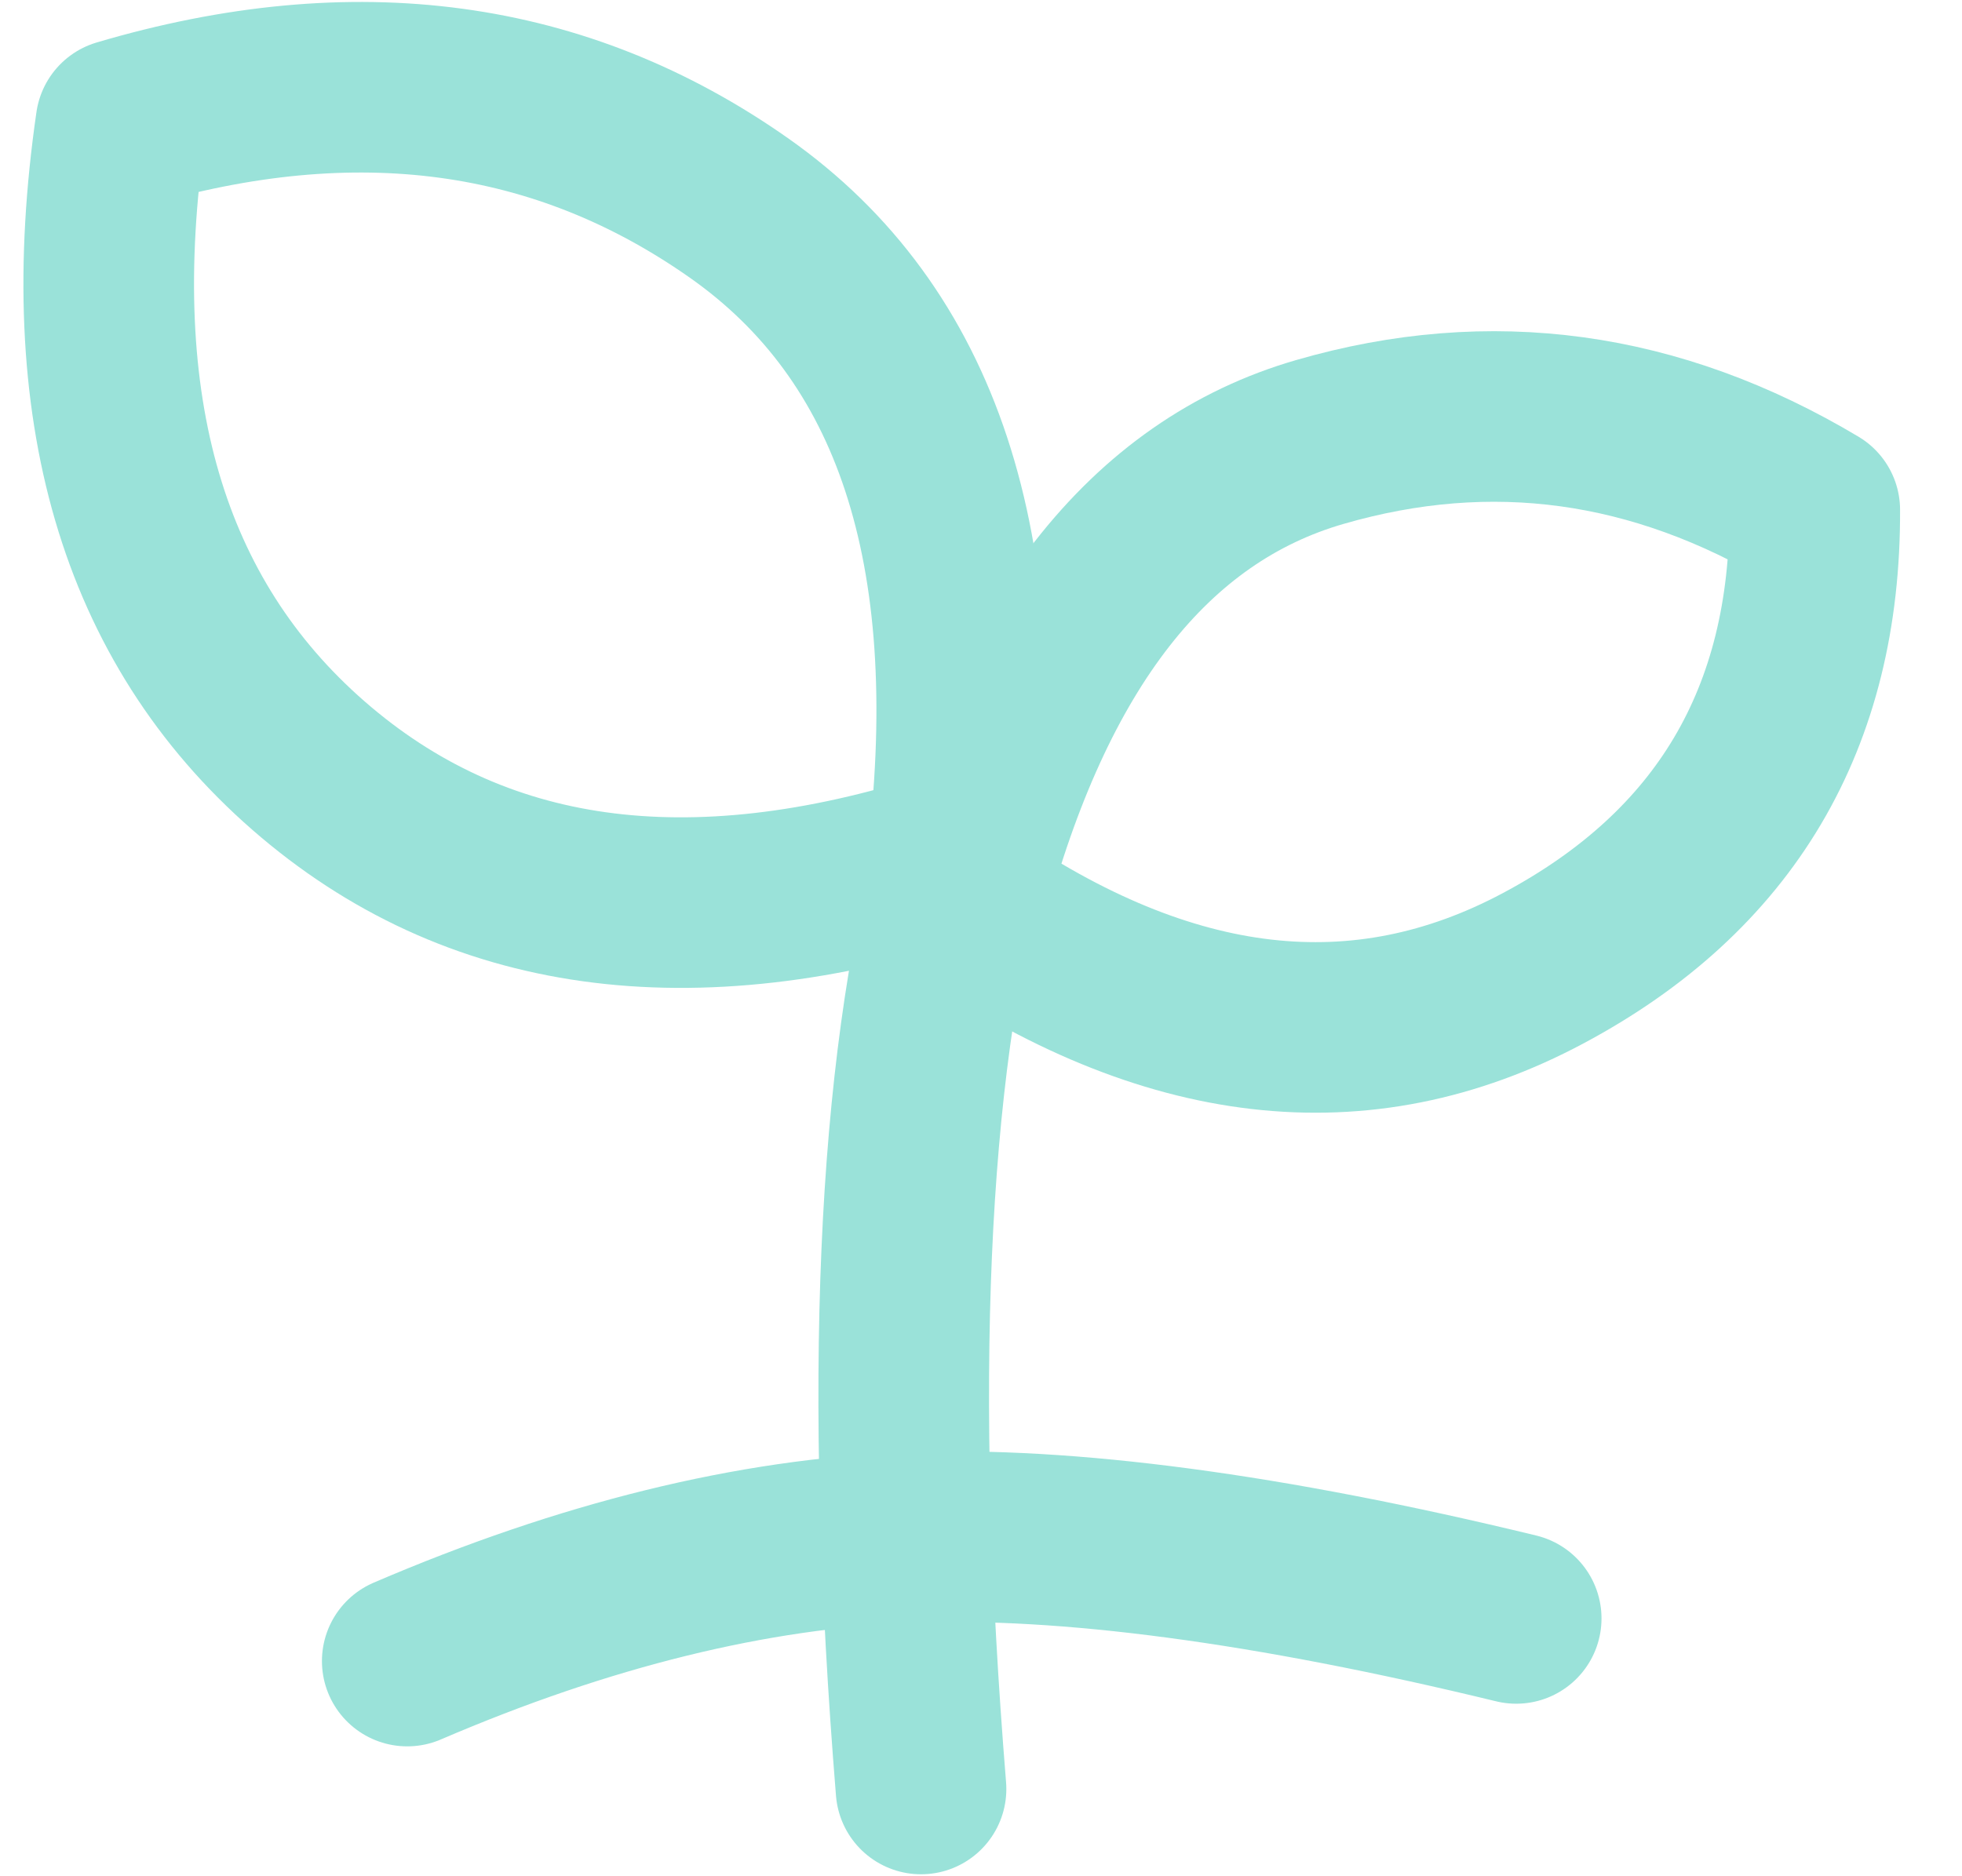
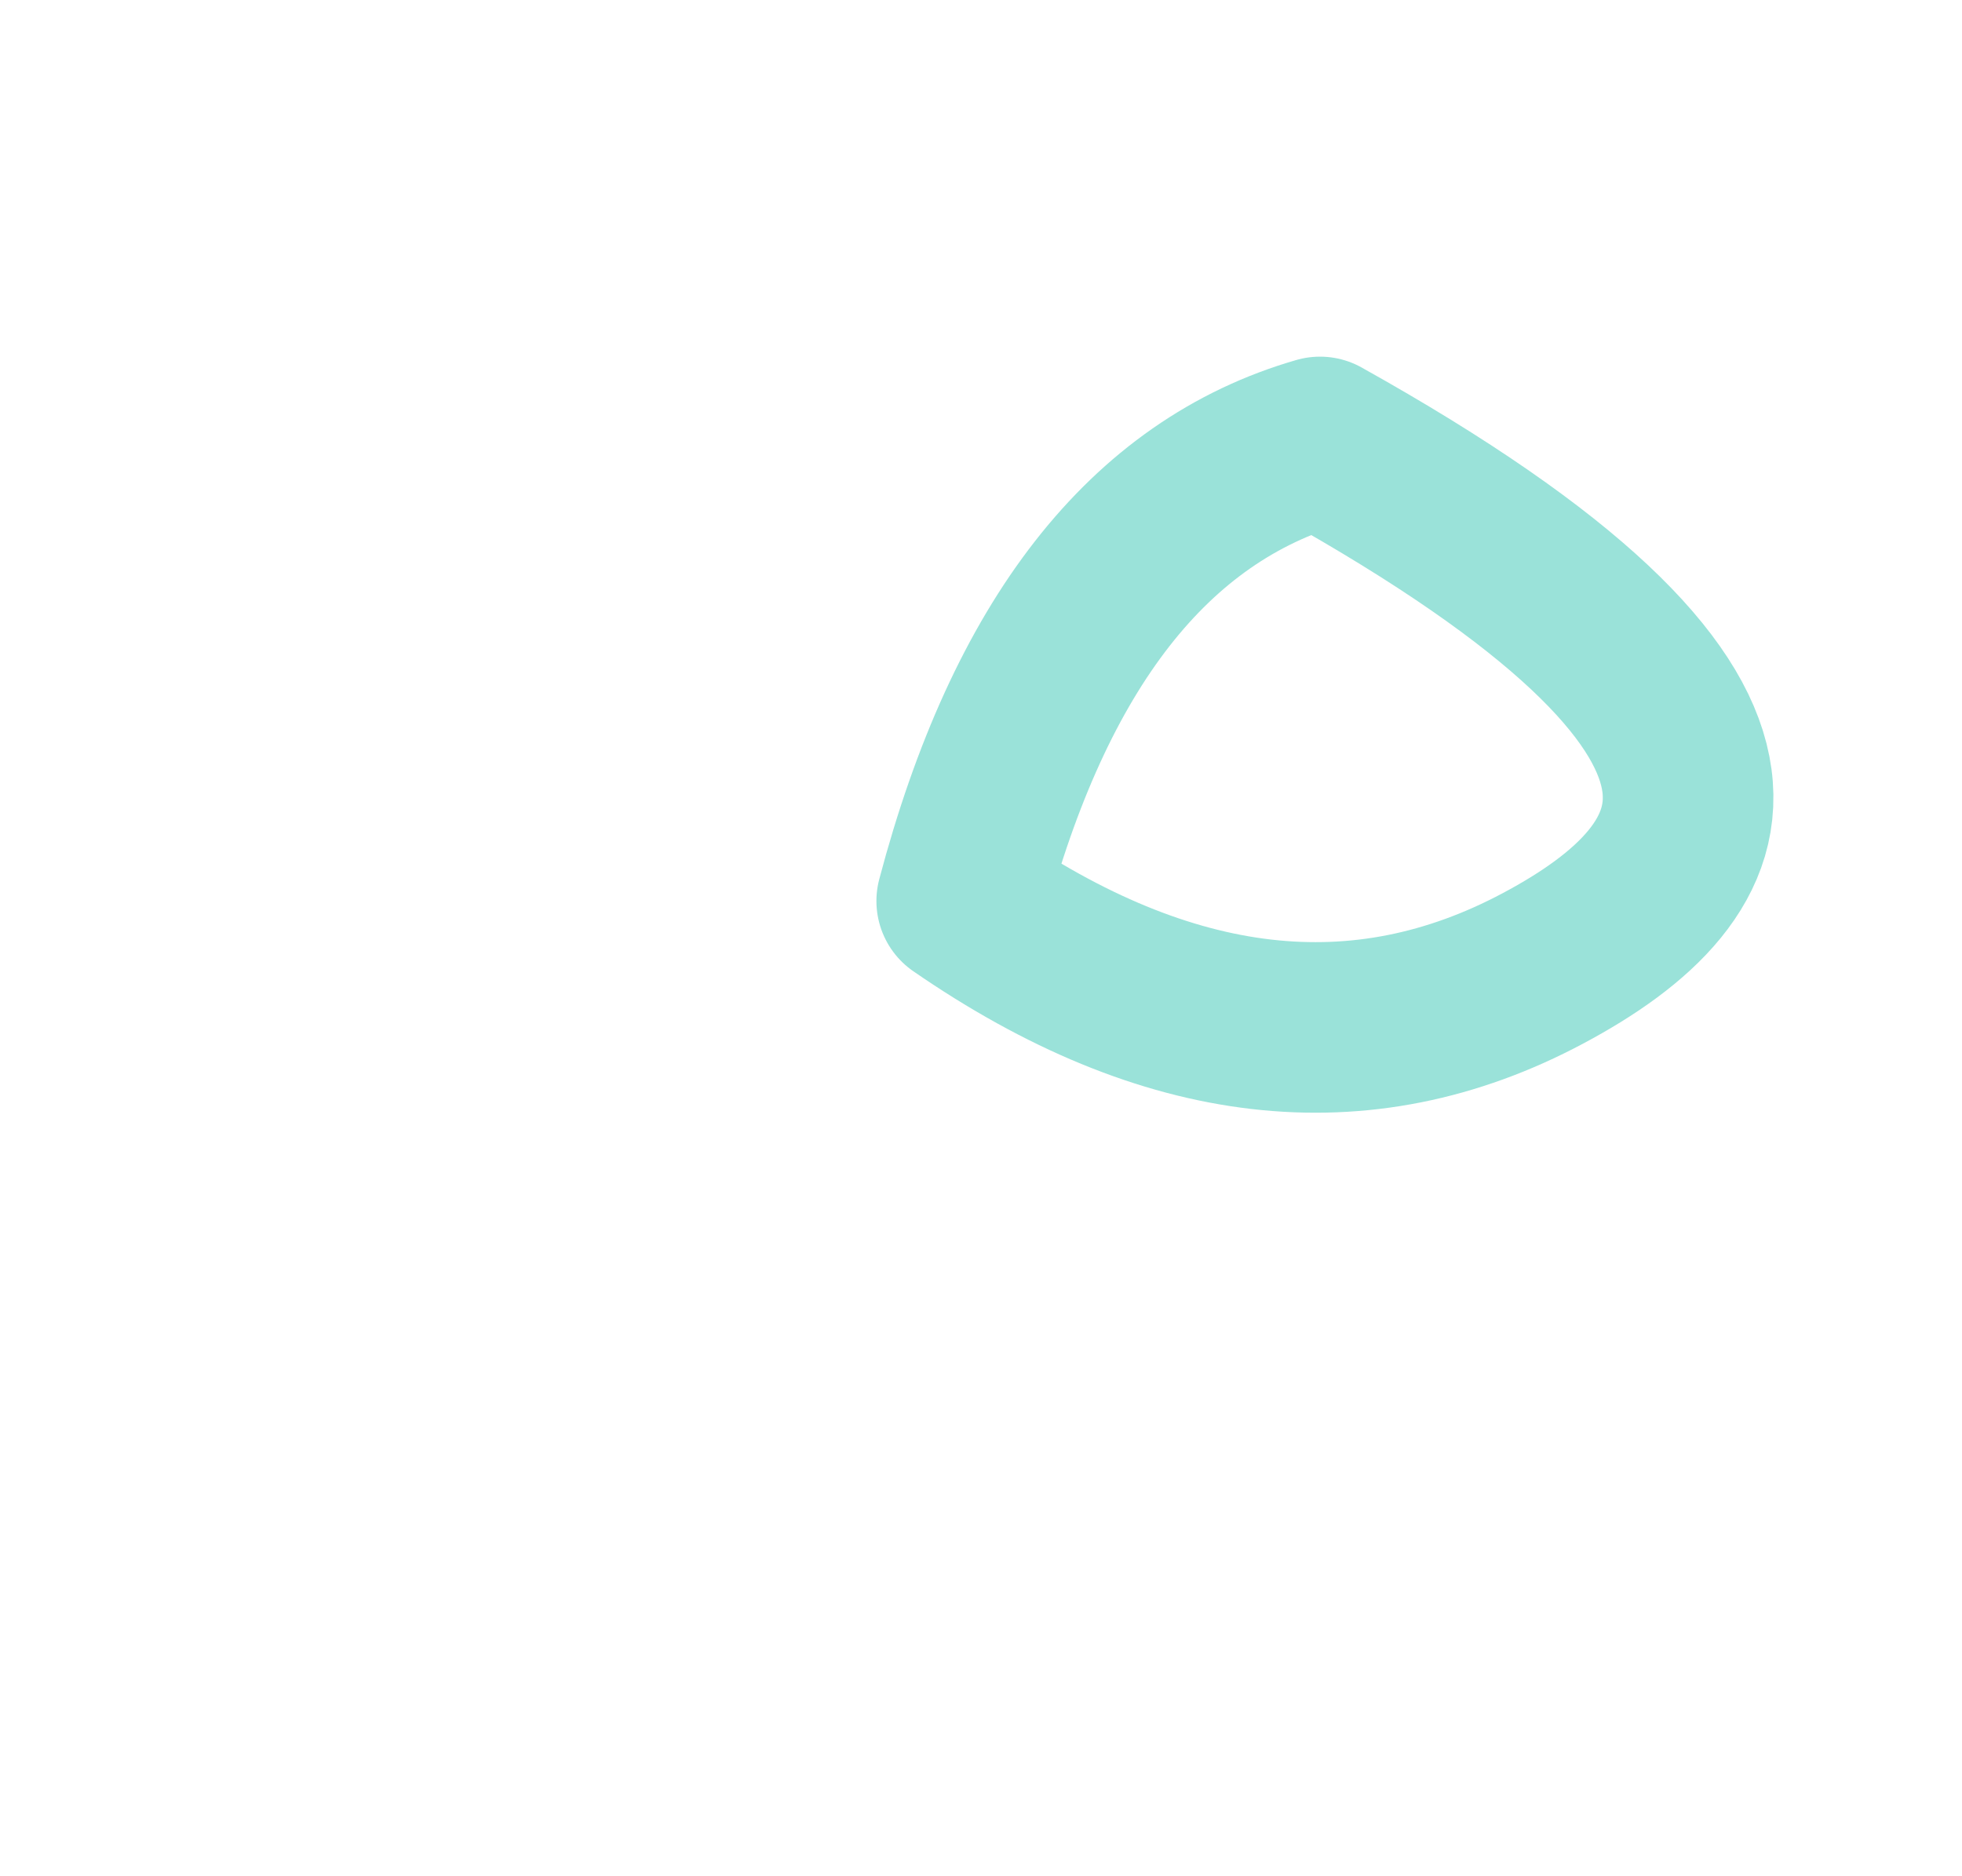
<svg xmlns="http://www.w3.org/2000/svg" fill="none" viewBox="0 0 23 22" height="22" width="23">
-   <path stroke-linecap="round" stroke-width="2" stroke="#9AE2D9" d="M4.774 19.477C6.858 18.582 8.821 18.099 10.662 18.028C12.503 17.957 14.874 18.273 17.774 18.977" />
-   <path stroke-linecap="round" stroke-width="2" stroke="#9AE2D9" d="M10.797 20.977C10.414 16.257 10.573 12.59 11.274 9.977" />
-   <path stroke-linejoin="round" stroke-width="2" stroke="#9AE2D9" d="M11.274 10.565C12.069 7.556 13.469 5.761 15.474 5.182C17.479 4.602 19.412 4.867 21.274 5.979C21.284 8.425 20.222 10.217 18.089 11.354C15.956 12.492 13.685 12.229 11.274 10.565Z" clip-rule="evenodd" fill-rule="evenodd" />
-   <path stroke-linejoin="round" stroke-width="2" stroke="#9AE2D9" d="M11.17 10.034C11.587 6.44 10.752 3.909 8.666 2.441C6.579 0.972 4.163 0.645 1.417 1.457C0.937 4.772 1.67 7.278 3.616 8.977C5.562 10.675 8.08 11.027 11.17 10.034Z" clip-rule="evenodd" fill-rule="evenodd" />
+   <path stroke-linejoin="round" stroke-width="2" stroke="#9AE2D9" d="M11.274 10.565C12.069 7.556 13.469 5.761 15.474 5.182C21.284 8.425 20.222 10.217 18.089 11.354C15.956 12.492 13.685 12.229 11.274 10.565Z" clip-rule="evenodd" fill-rule="evenodd" />
</svg>